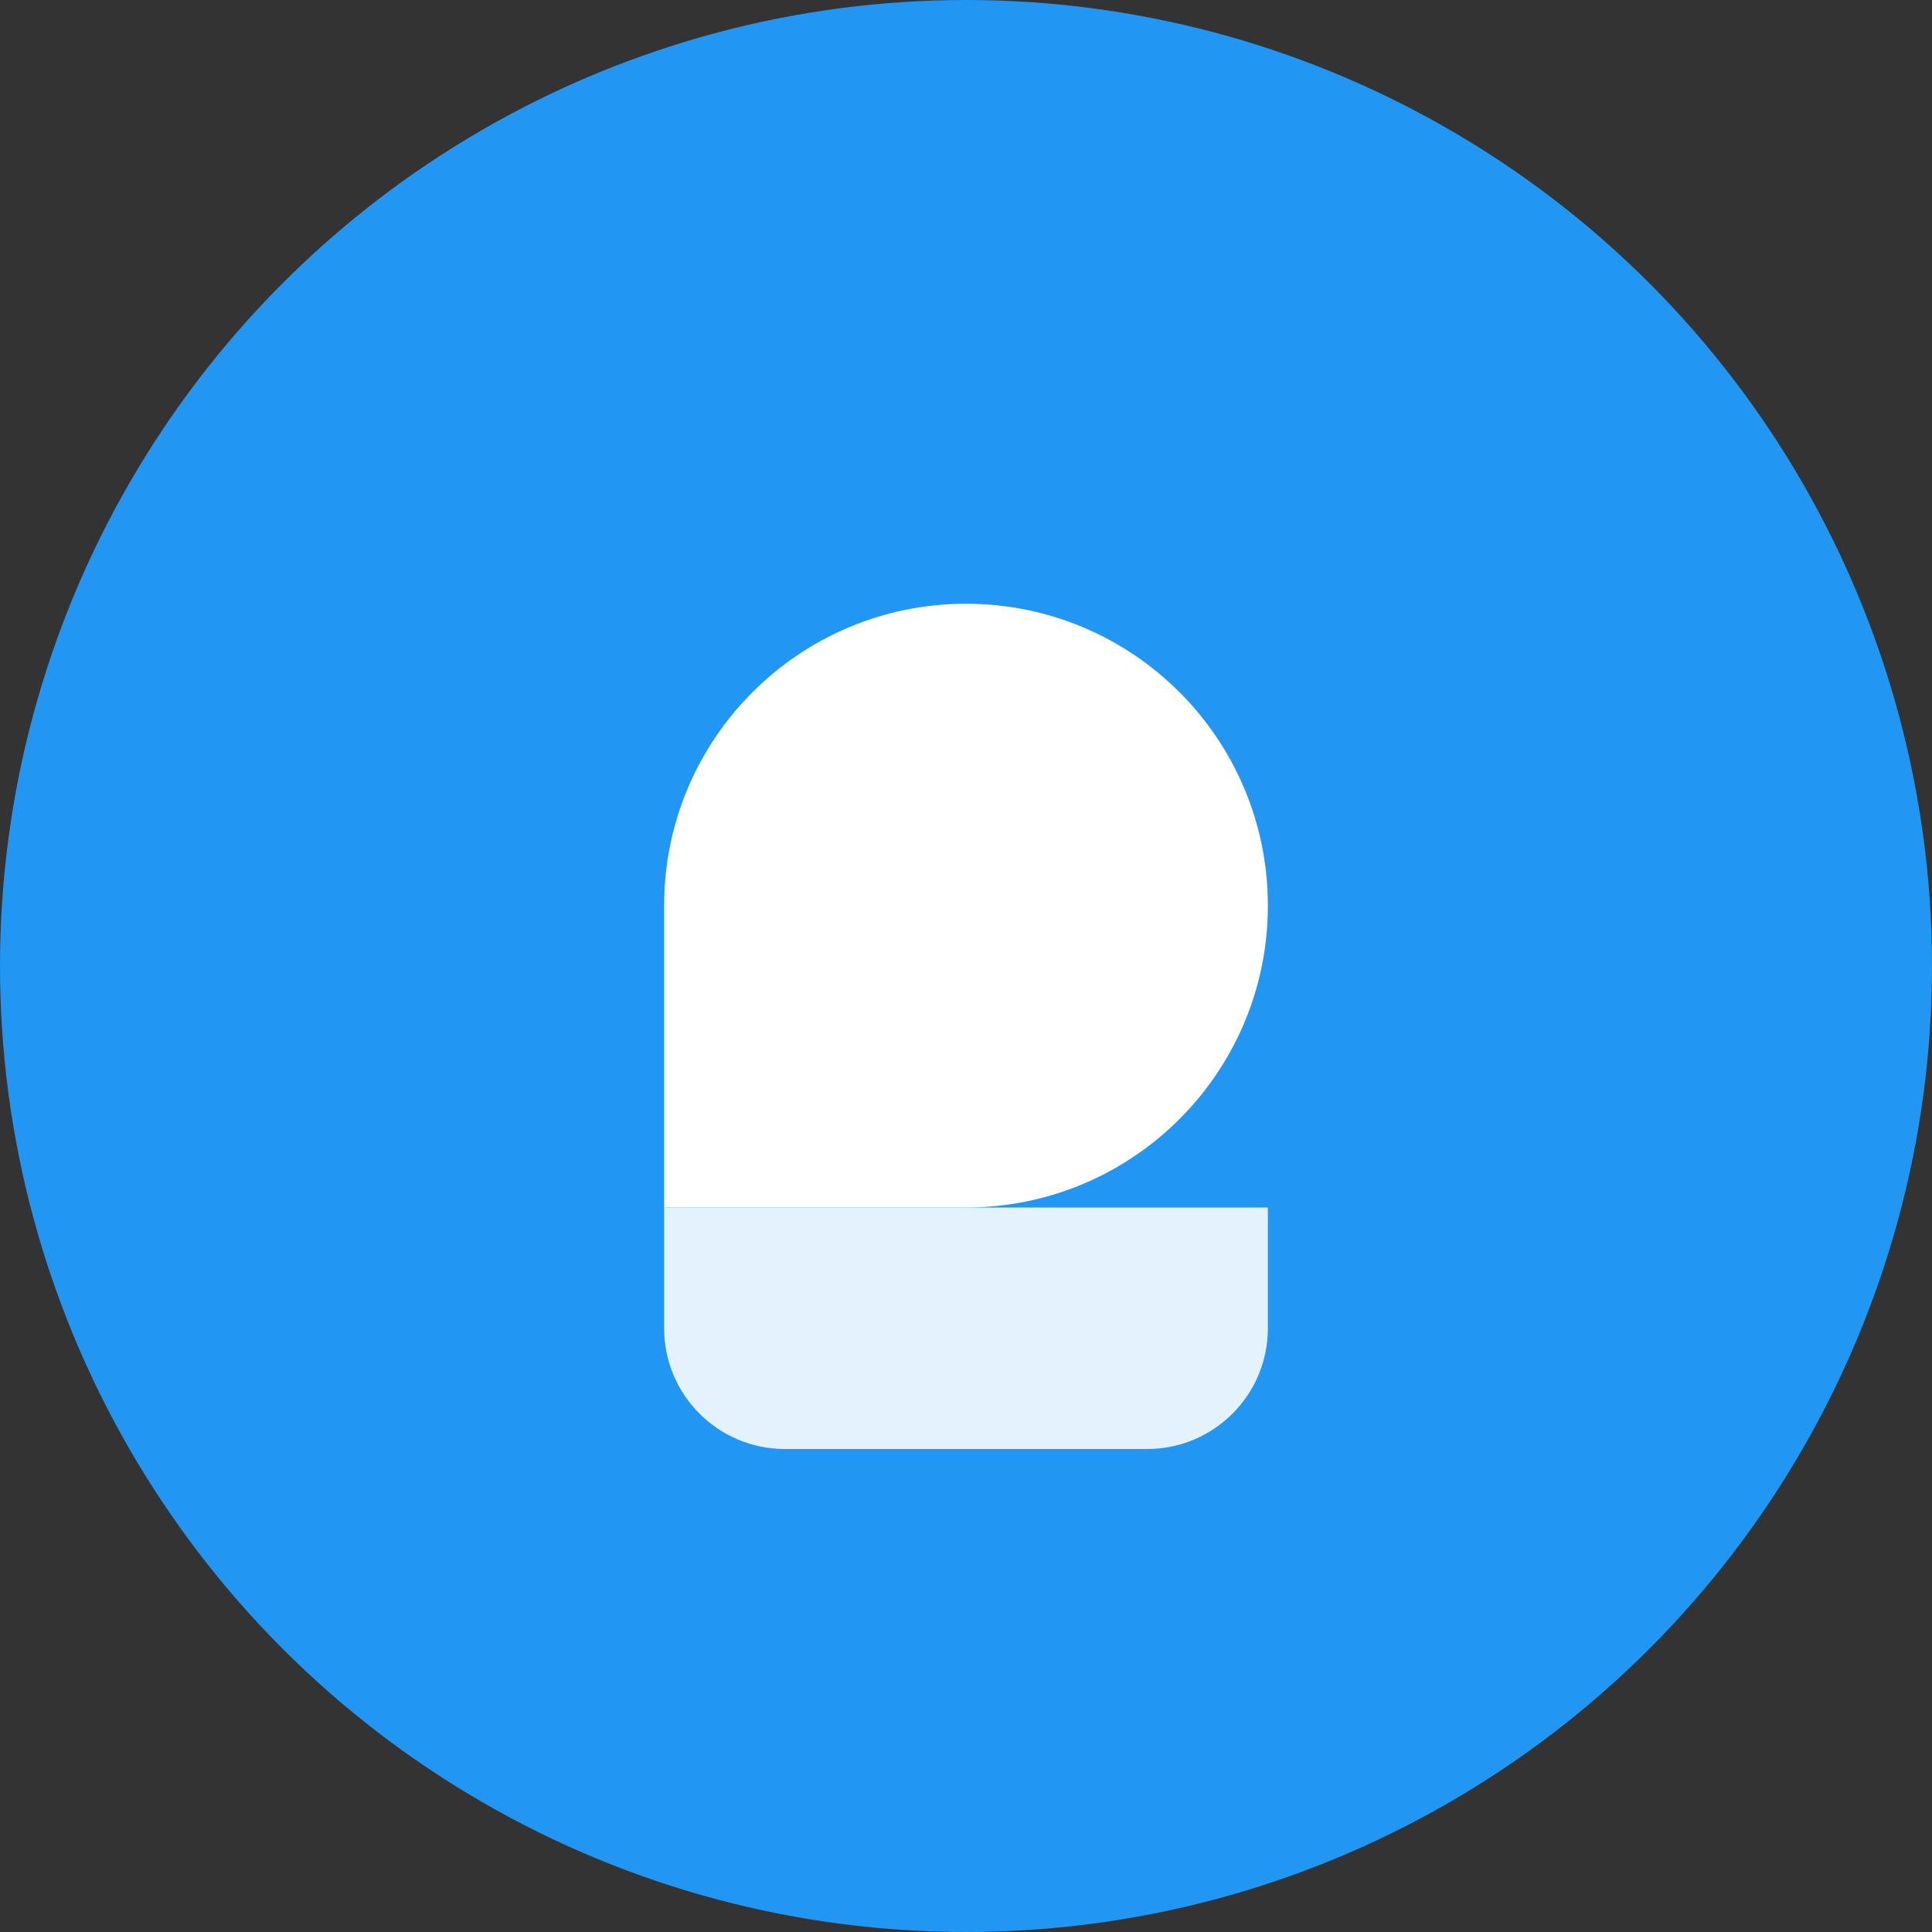
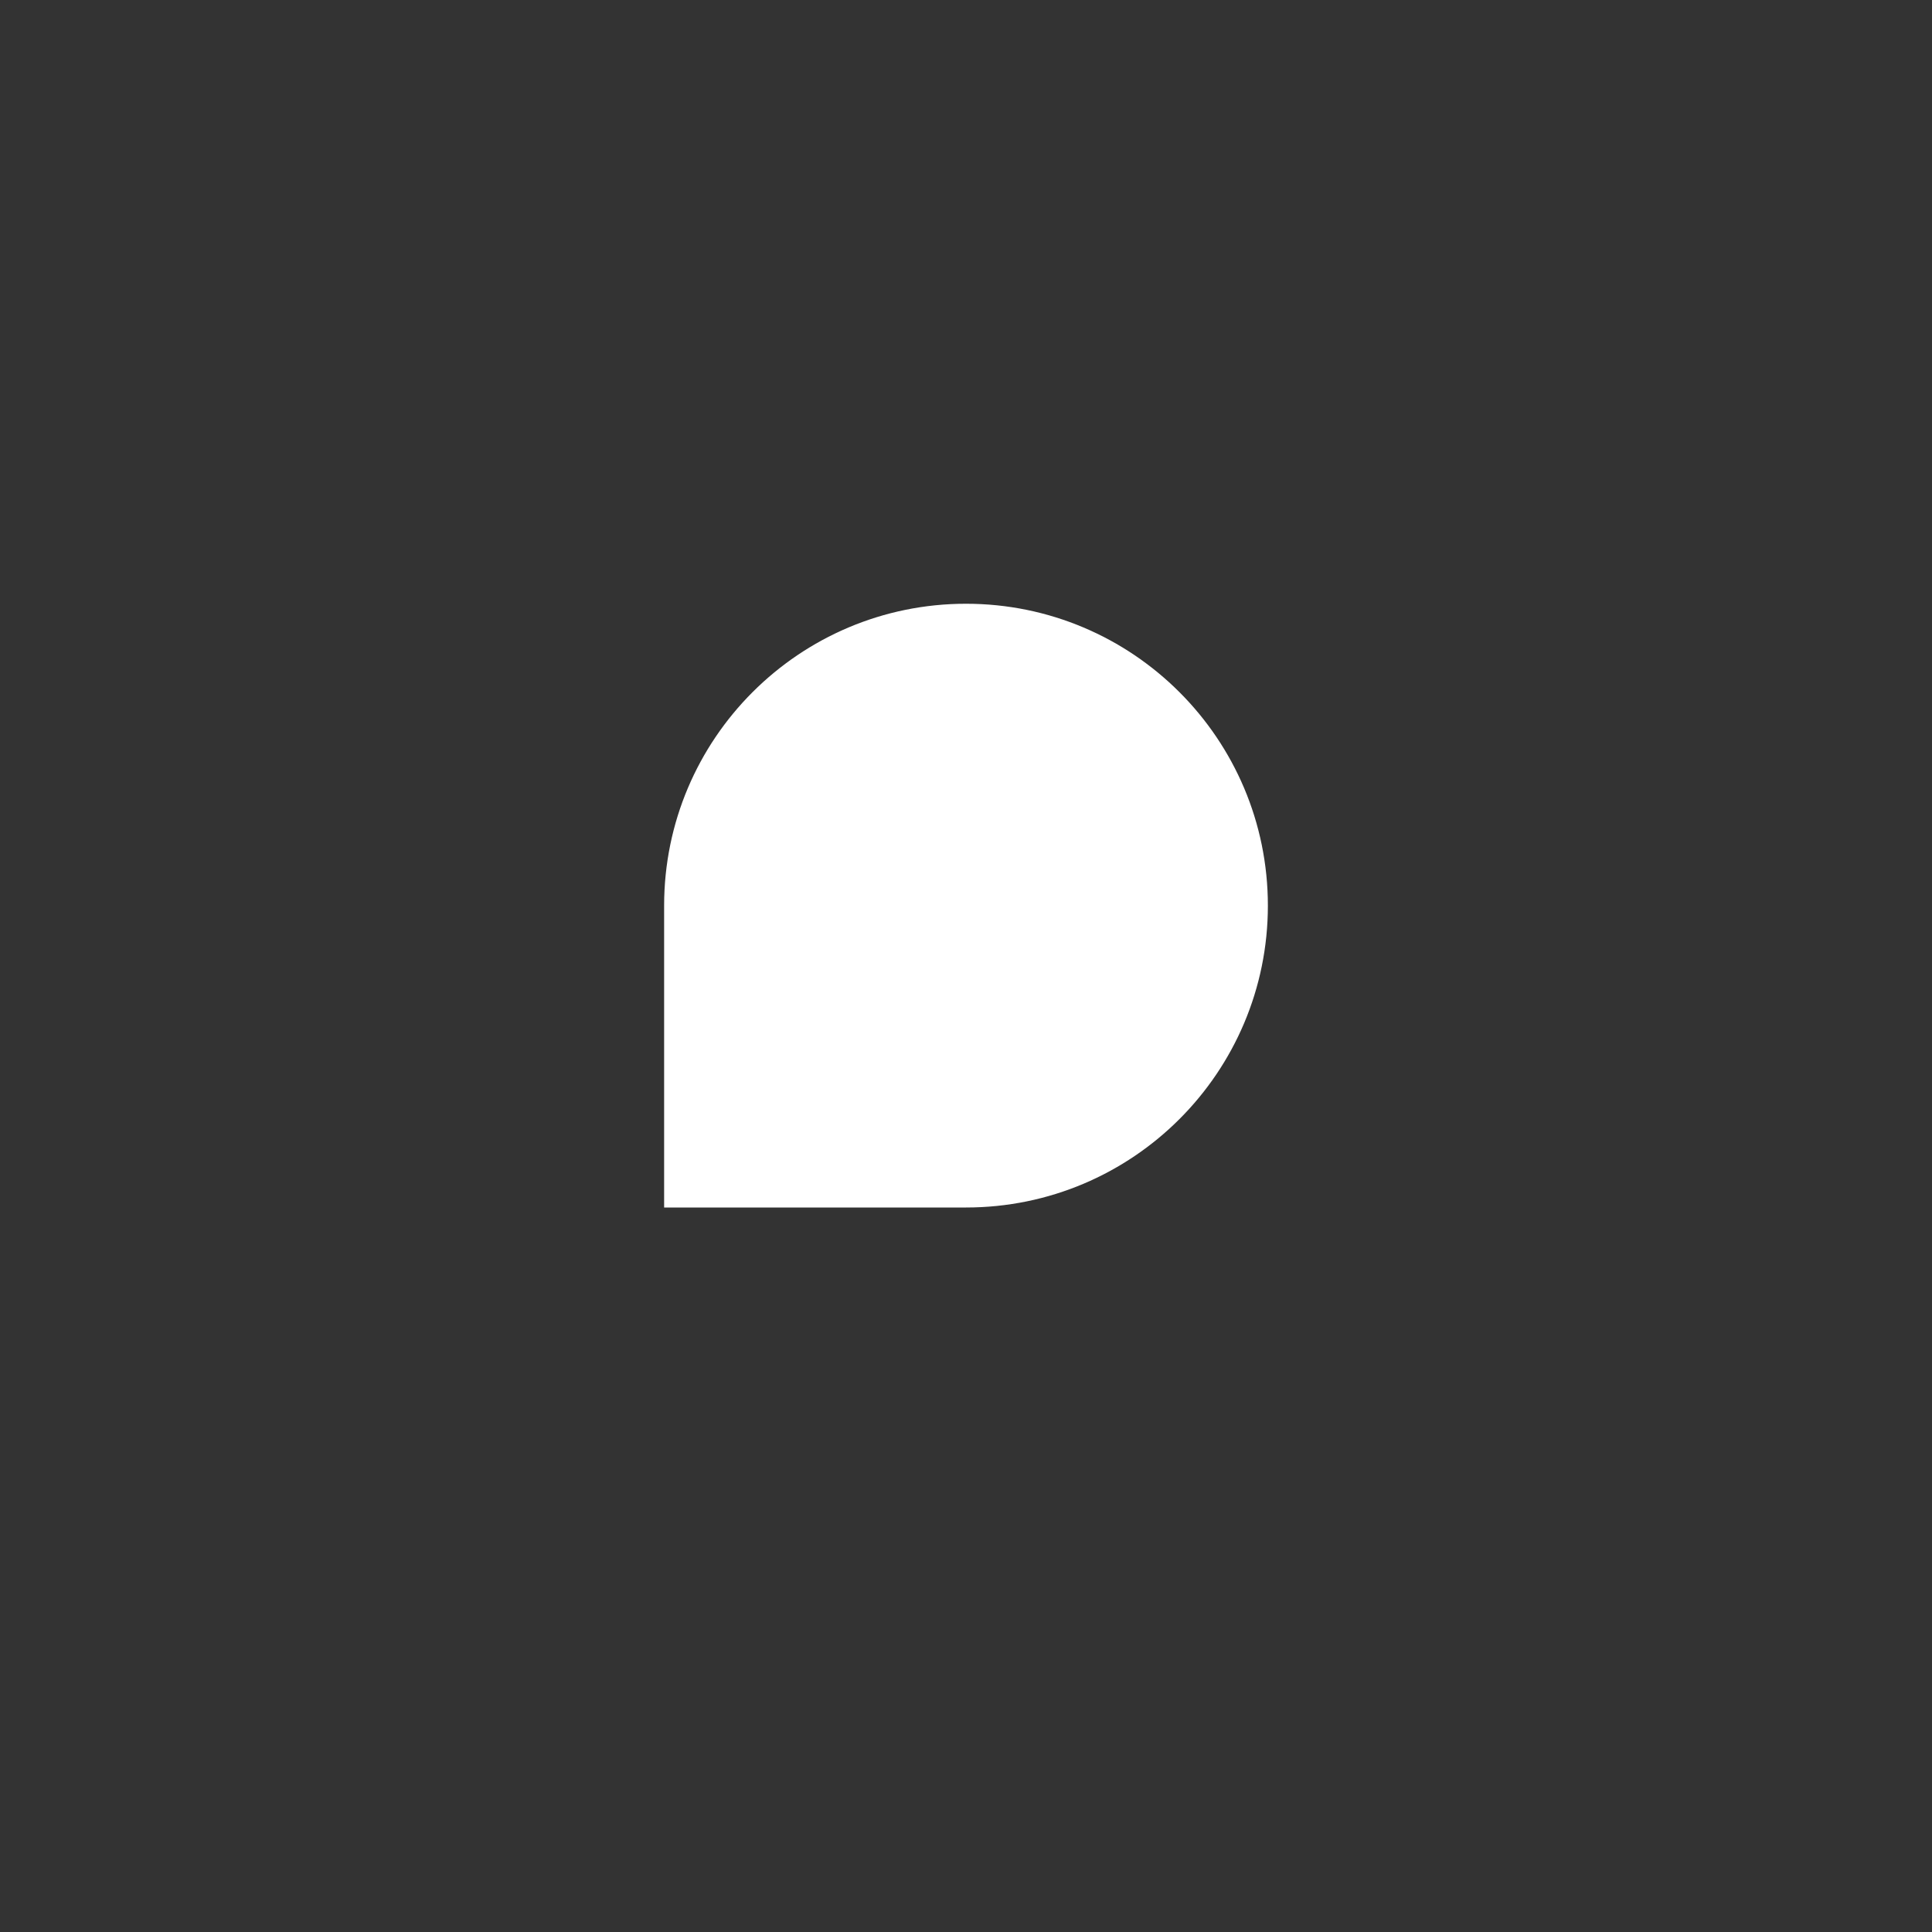
<svg xmlns="http://www.w3.org/2000/svg" width="256px" height="256px" viewBox="0 0 256 256" version="1.1">
  <rect x="0" y="0" width="256" height="256" fill="#333333" stroke="none" />
  <g stroke="none" stroke-width="1" fill="none" fill-rule="evenodd">
-     <circle fill="#2196F3" cx="128" cy="128" r="128" />
    <path d="M128,80 C150.091,80 168,97.909 168,120 C168,142.091 150.091,160 128,160 L88,160 L88,120 C88,97.909 105.909,80 128,80 Z" fill="#FFFFFF" />
-     <path d="M88,160 L88,176 C88,184.837 95.163,192 104,192 L152,192 C160.837,192 168,184.837 168,176 L168,160 L88,160 Z" fill="#E3F2FD" />
  </g>
</svg>